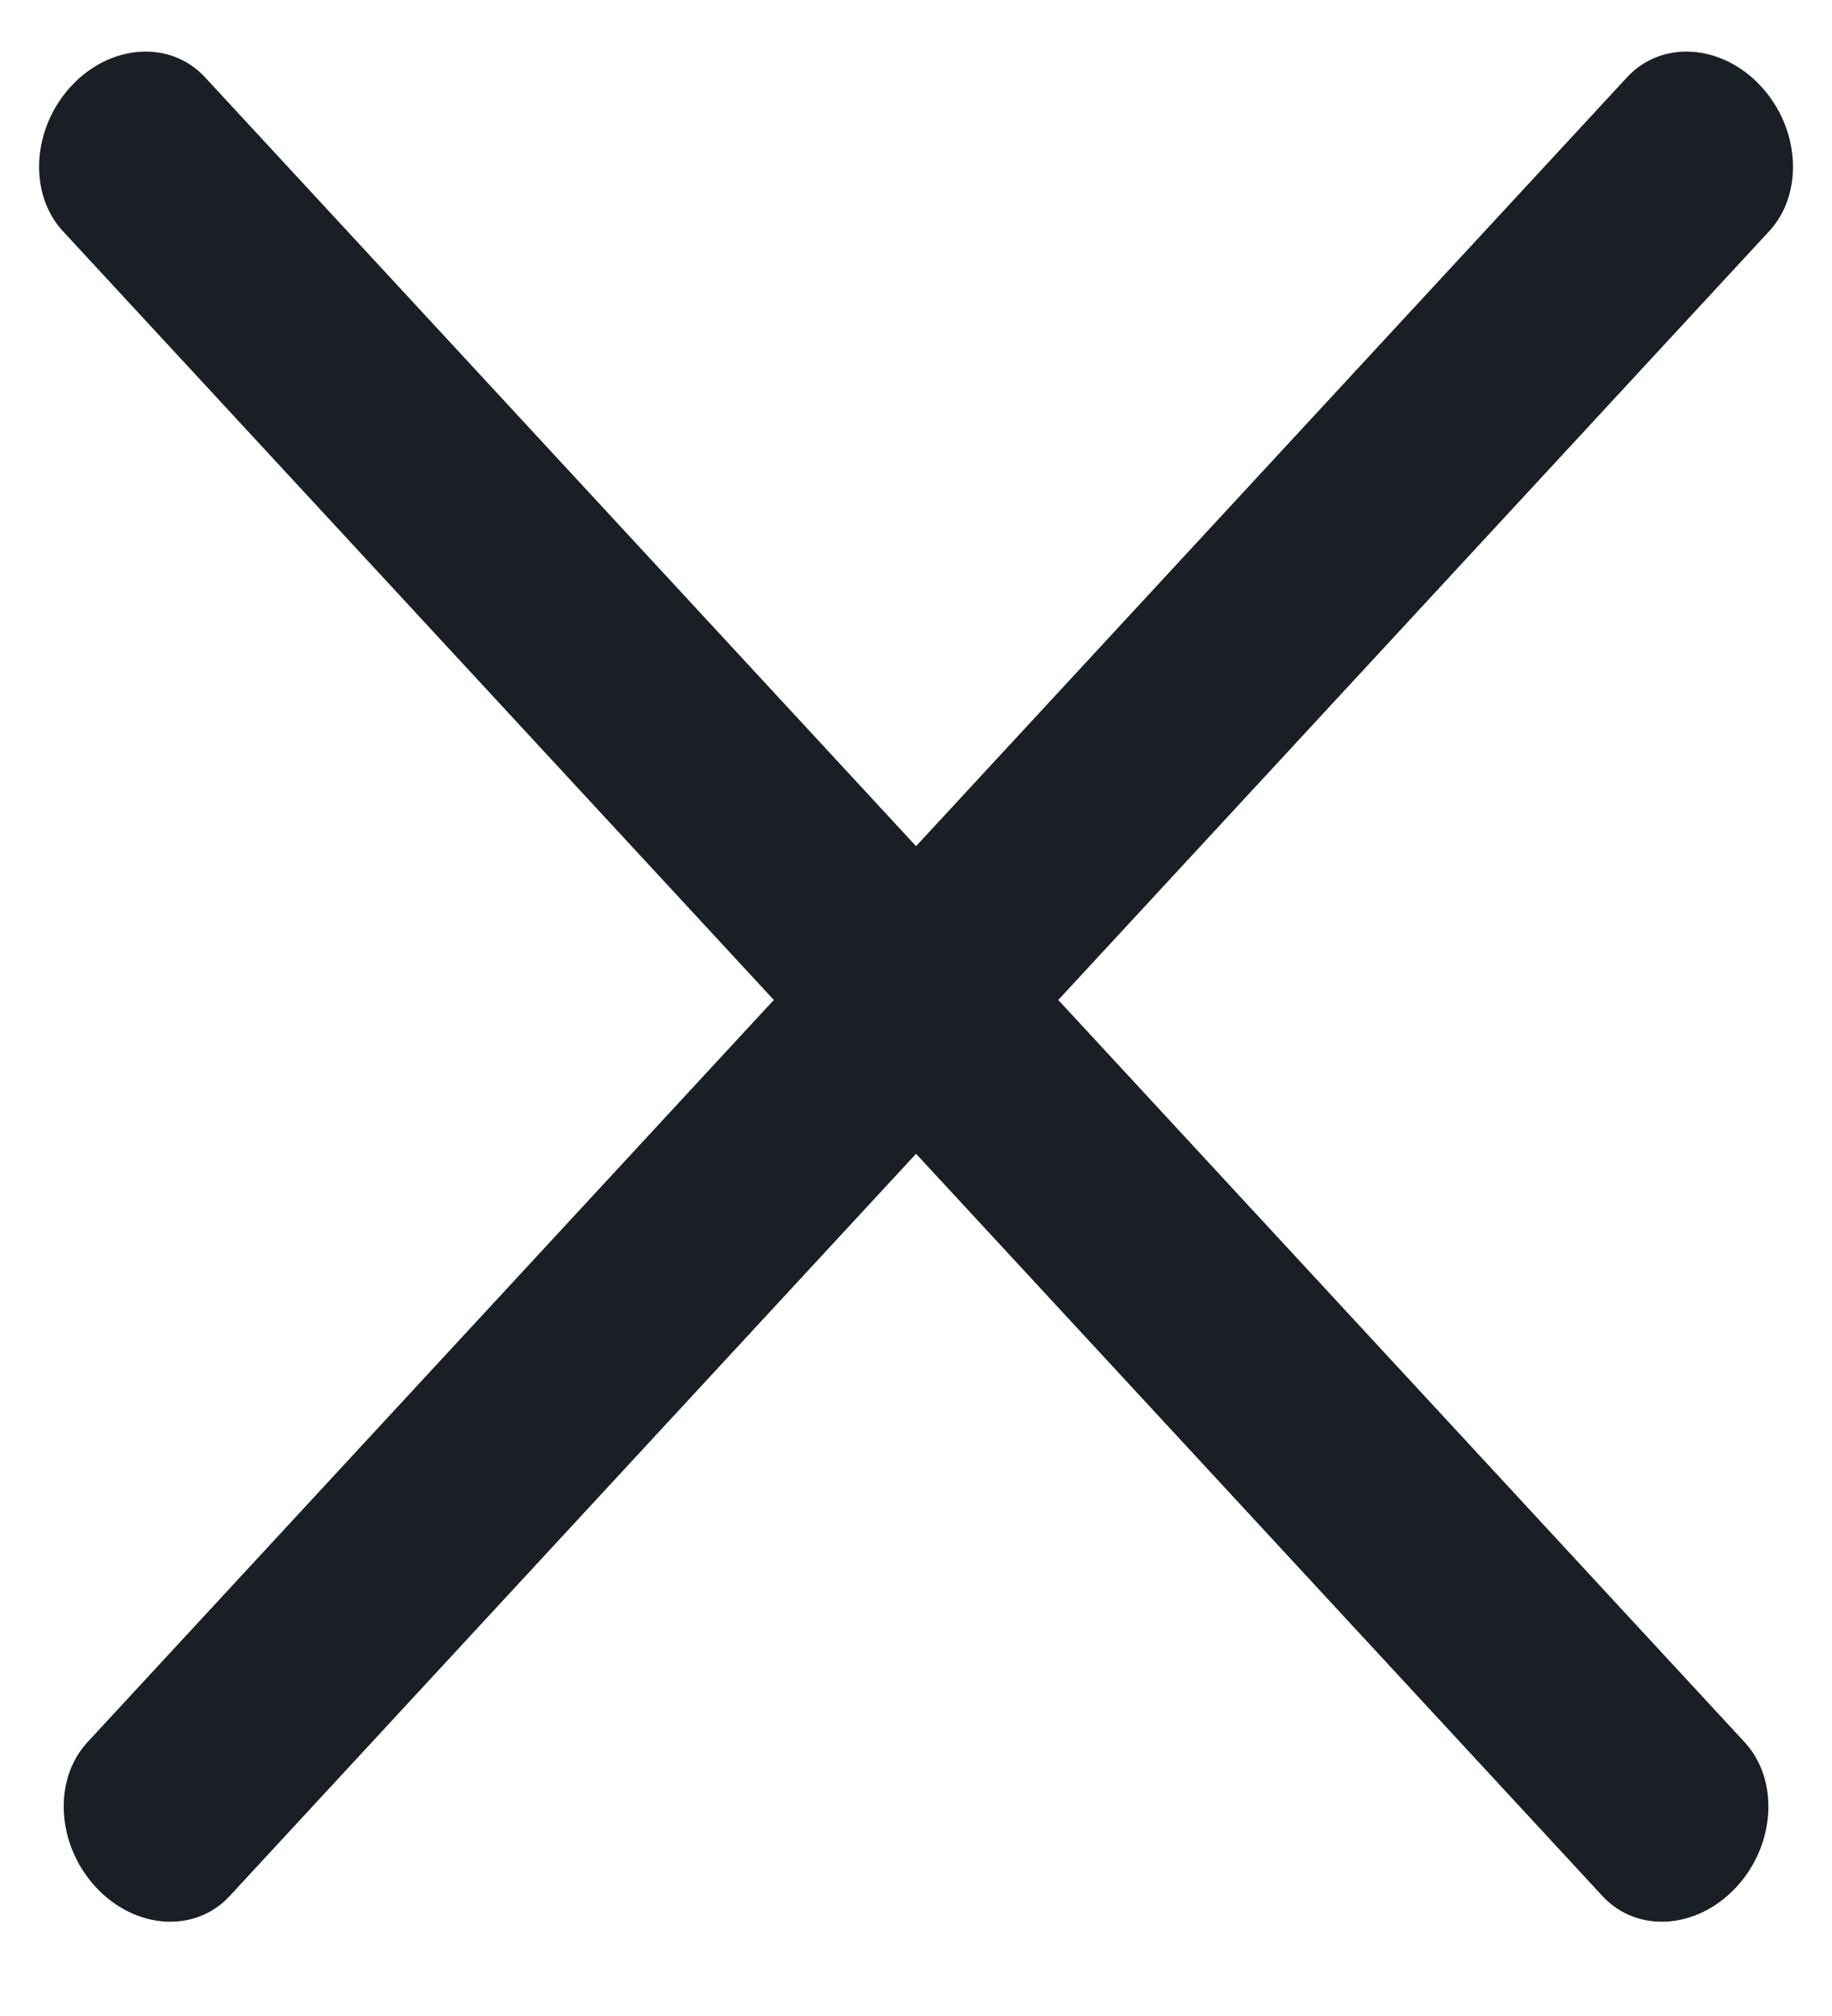
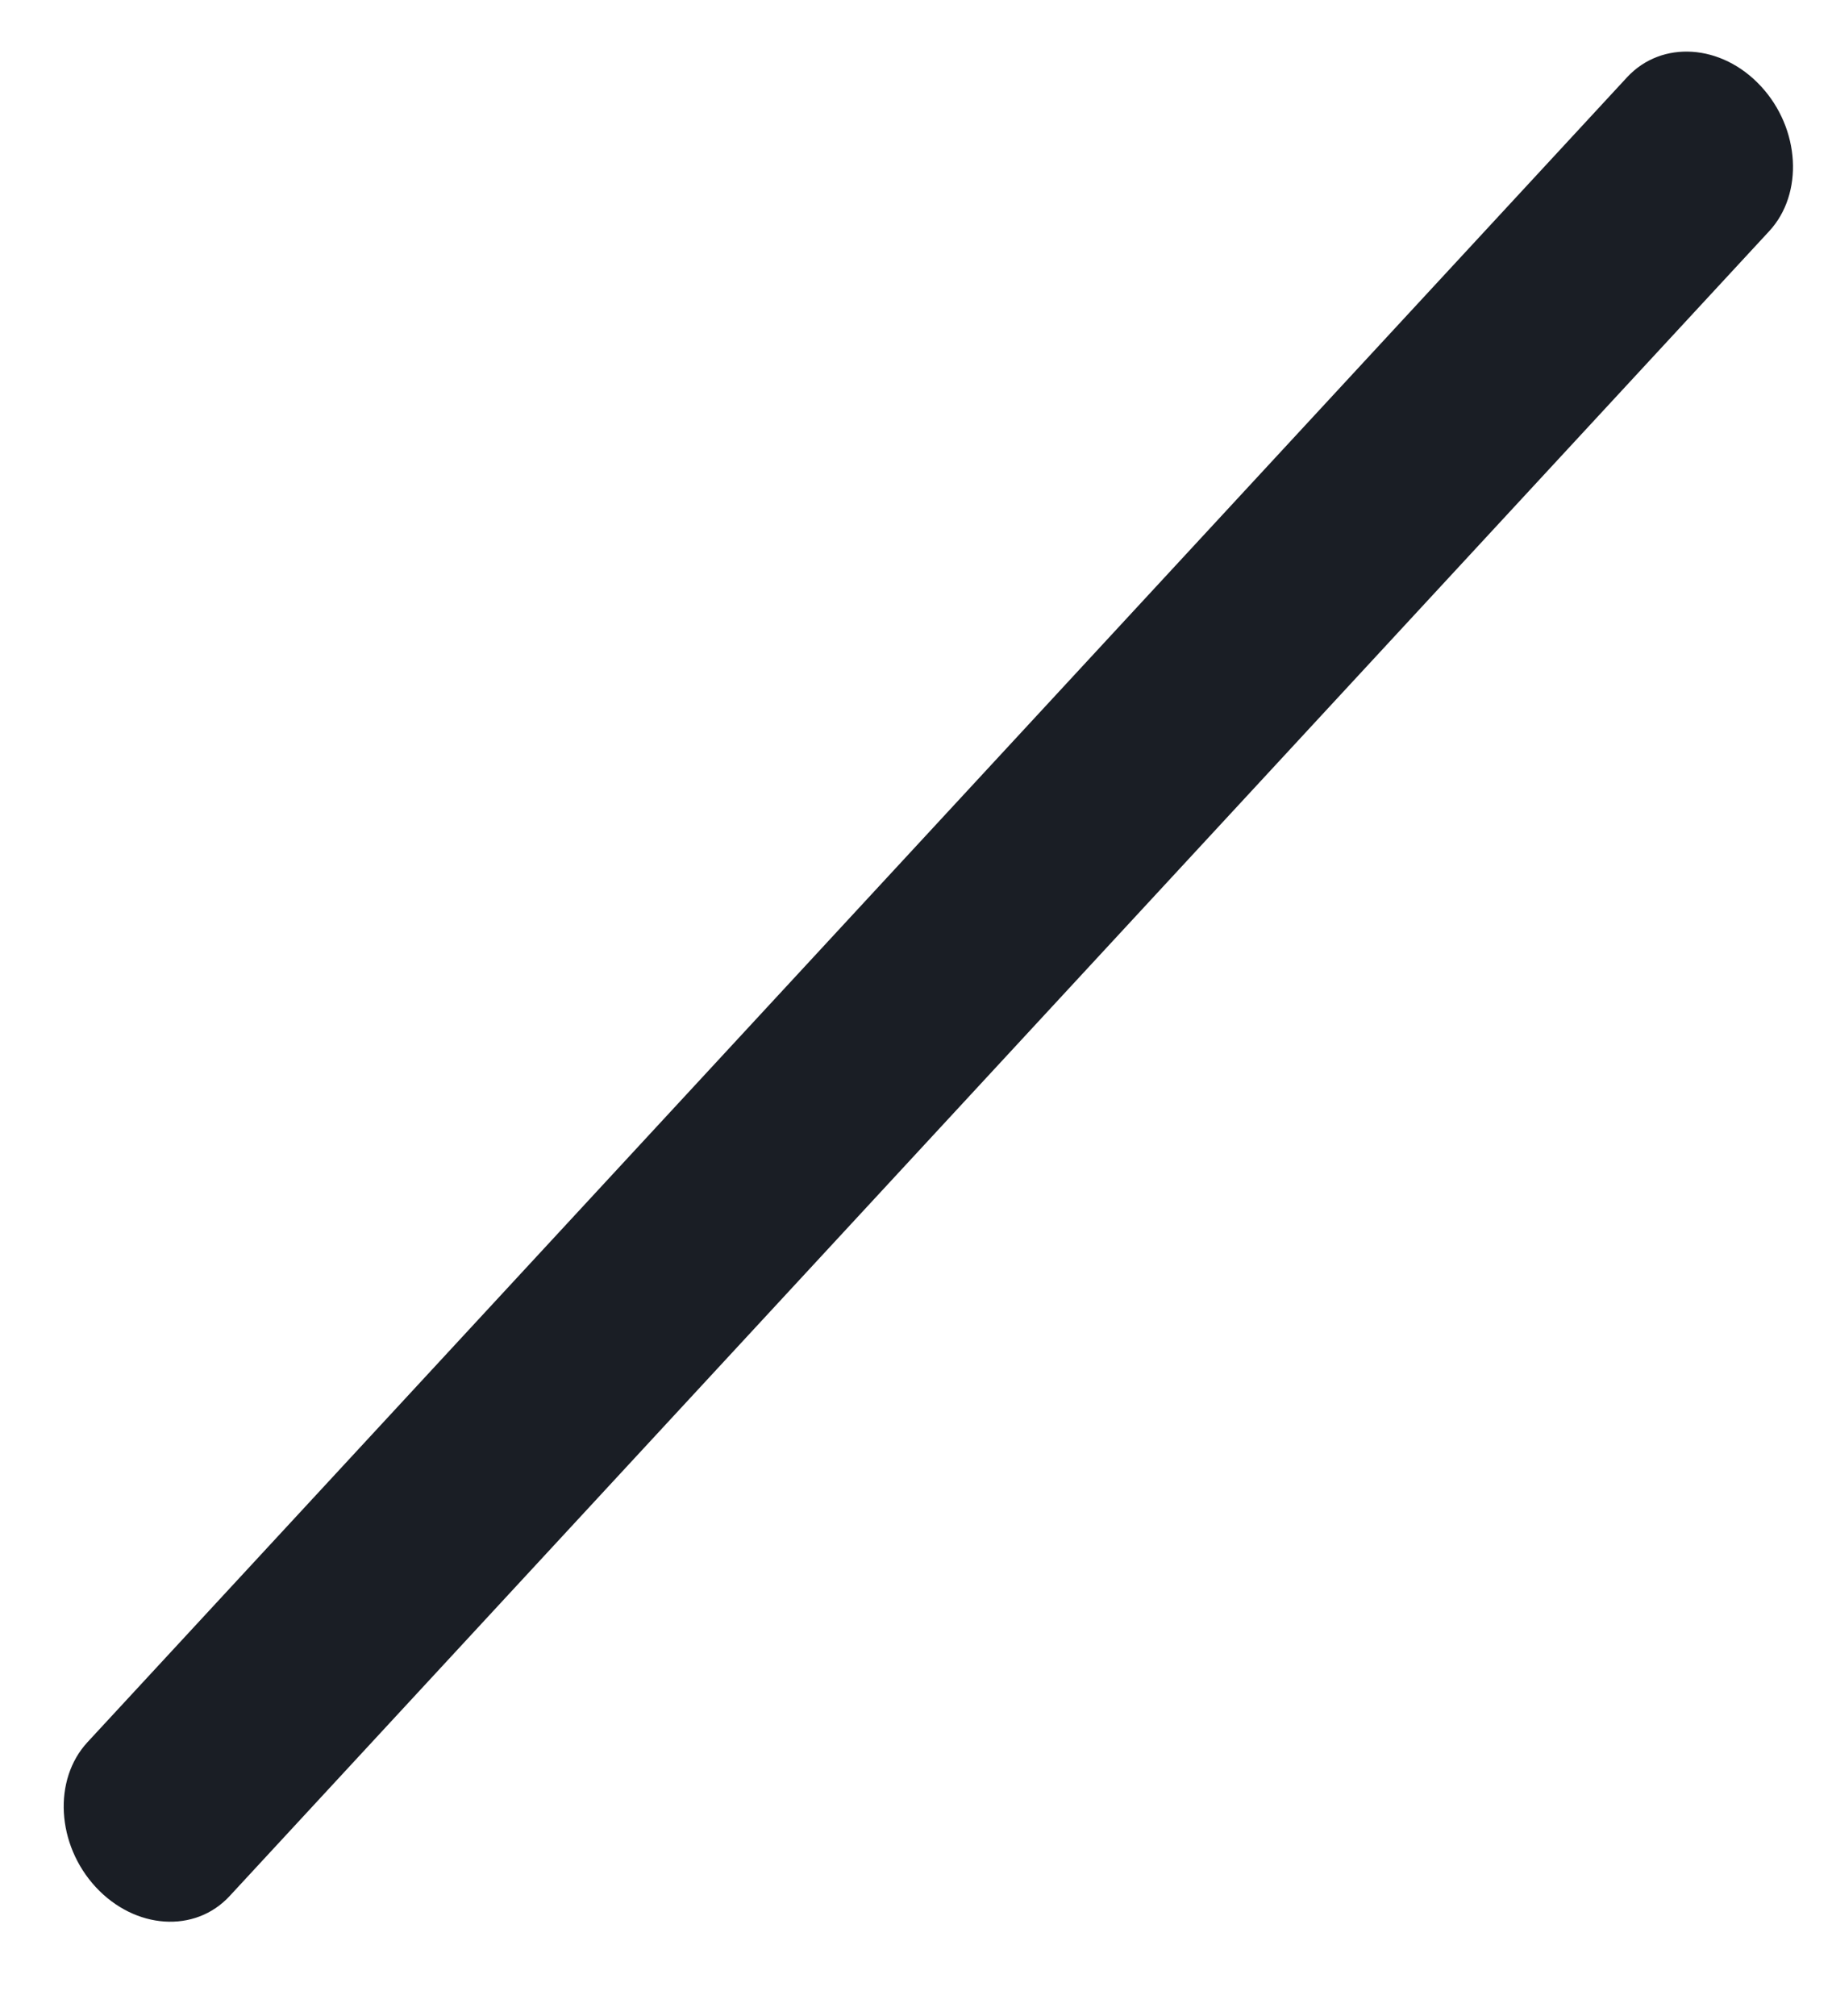
<svg xmlns="http://www.w3.org/2000/svg" width="20" height="22" viewBox="0 0 20 22" fill="none">
-   <path d="M0.686 2.522L17.494 20.691C17.872 21.1 18.527 21.056 18.956 20.593C19.384 20.13 19.425 19.422 19.046 19.012L2.239 0.844C1.86 0.434 1.205 0.478 0.776 0.941C0.348 1.404 0.308 2.113 0.686 2.522Z" fill="#1A1E25" />
  <path d="M19.315 2.522L2.507 20.691C2.129 21.1 1.474 21.056 1.045 20.593C0.617 20.13 0.576 19.422 0.955 19.012L17.762 0.844C18.141 0.434 18.796 0.478 19.224 0.941C19.653 1.404 19.693 2.113 19.315 2.522Z" fill="#1A1E25" />
</svg>